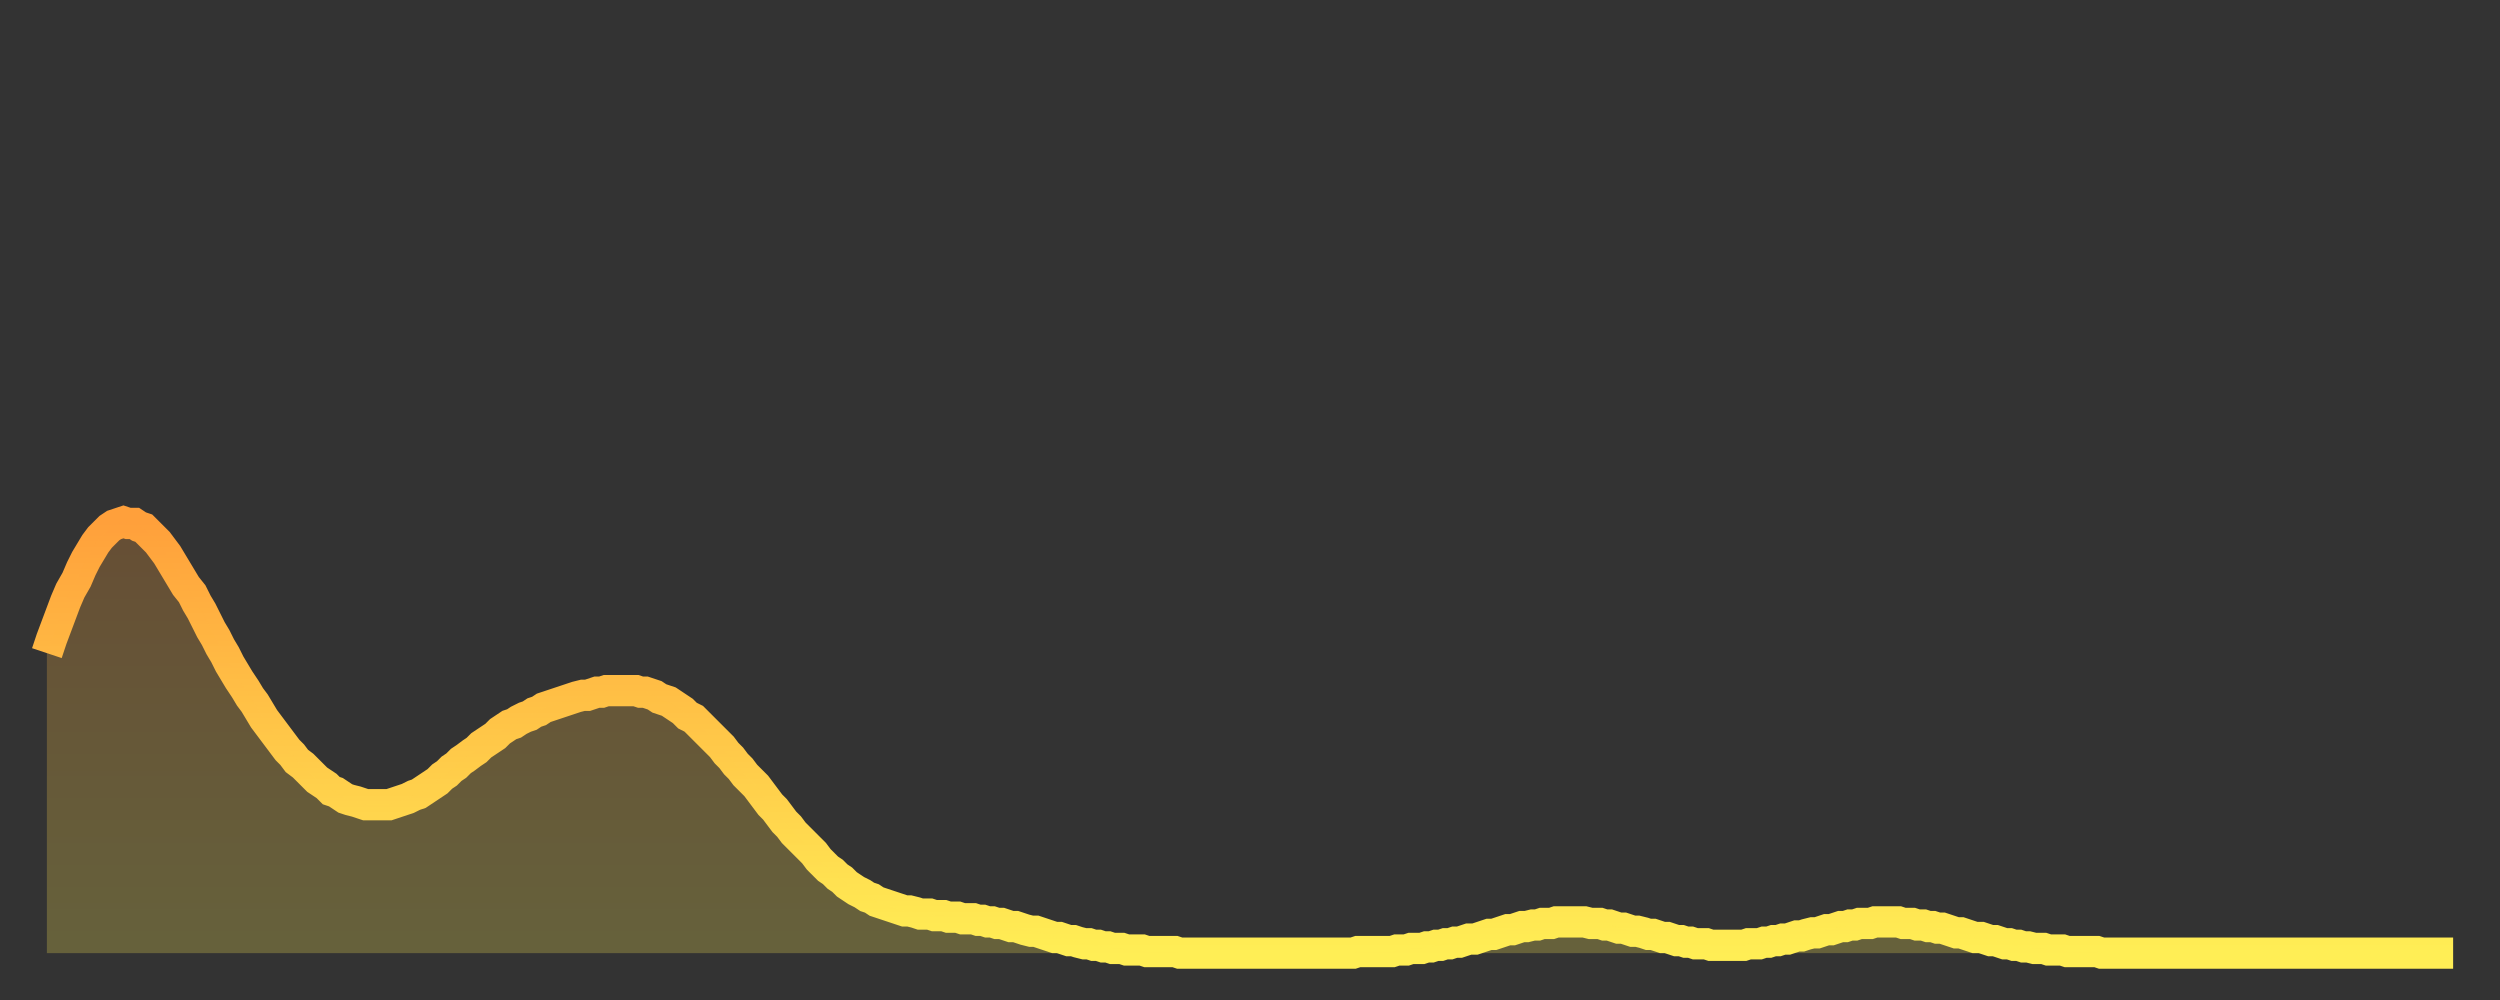
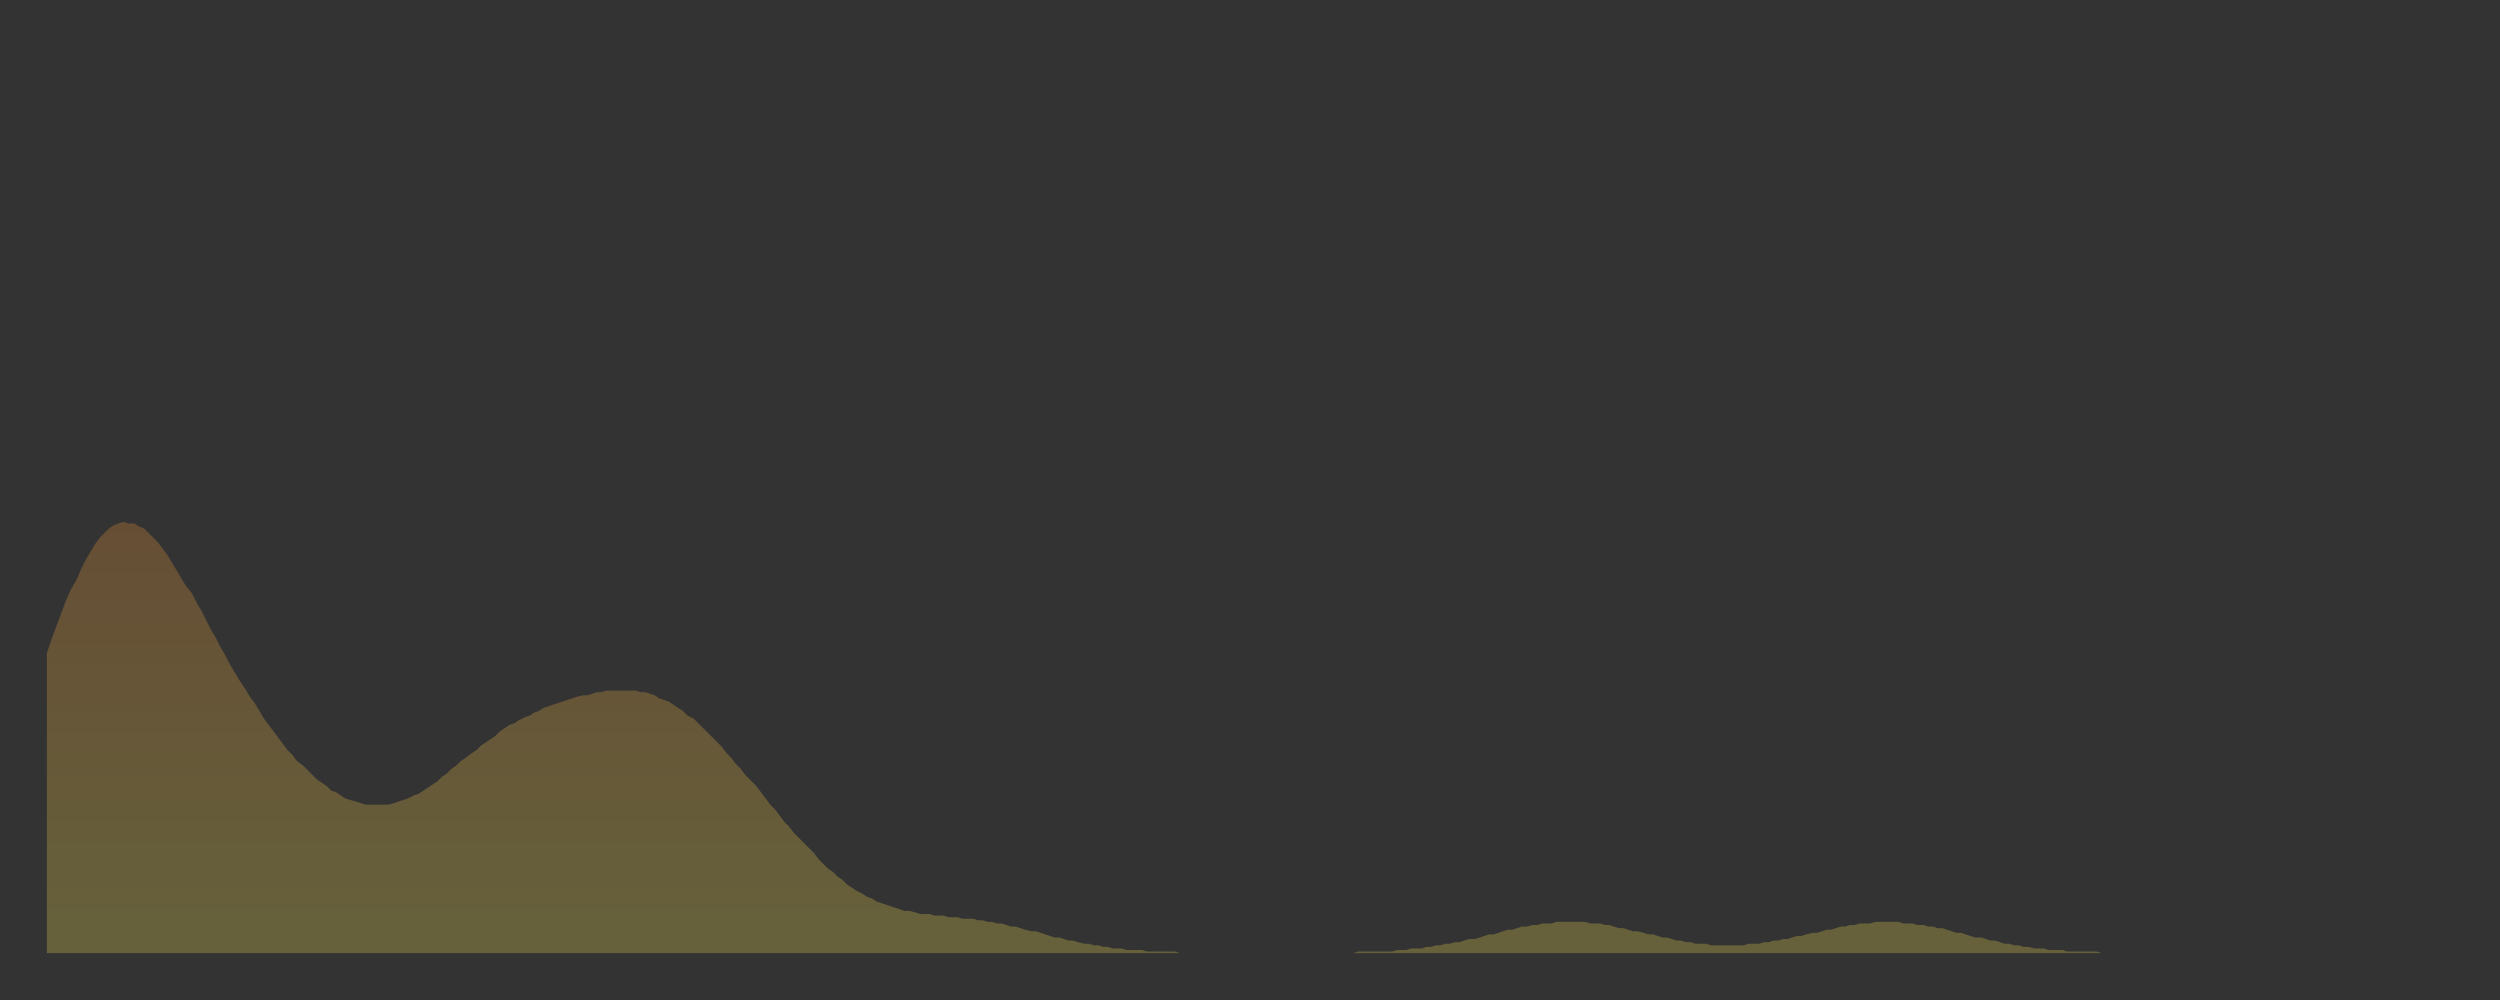
<svg xmlns="http://www.w3.org/2000/svg" baseProfile="full" height="64" version="1.1" width="160">
  <rect width="100%" height="100%" fill="#333333" stroke="none" />
  <defs>
    <linearGradient id="id2491970" x1="0" x2="0" y1="0" y2="1">
      <stop offset="0%" stop-color="#ffa03b" />
      <stop offset="50%" stop-color="#ffc748" />
      <stop offset="100%" stop-color="#ffee55" />
    </linearGradient>
  </defs>
  <g transform="translate(3,3)">
    <g>
-       <path d="M 0.0 38.8 0.3 37.9 0.6 37.1 0.9 36.3 1.2 35.5 1.5 34.8 1.9 34.1 2.2 33.4 2.5 32.8 2.8 32.3 3.1 31.8 3.4 31.4 3.7 31.1 4.0 30.8 4.3 30.6 4.6 30.5 4.9 30.4 5.2 30.5 5.6 30.5 5.9 30.7 6.2 30.8 6.5 31.1 6.8 31.4 7.1 31.7 7.4 32.1 7.7 32.5 8.0 33.0 8.3 33.5 8.6 34.0 8.9 34.5 9.3 35.0 9.6 35.6 9.9 36.1 10.2 36.7 10.5 37.3 10.8 37.8 11.1 38.4 11.4 38.9 11.7 39.5 12.0 40.0 12.3 40.5 12.7 41.1 13.0 41.6 13.3 42.0 13.6 42.5 13.9 43.0 14.2 43.4 14.5 43.8 14.8 44.2 15.1 44.6 15.4 45.0 15.7 45.3 16.0 45.7 16.4 46.0 16.7 46.3 17.0 46.6 17.3 46.9 17.6 47.1 17.9 47.3 18.2 47.6 18.5 47.7 18.8 47.9 19.1 48.1 19.4 48.2 19.8 48.3 20.1 48.4 20.4 48.5 20.7 48.5 21.0 48.5 21.3 48.5 21.6 48.5 21.9 48.5 22.2 48.4 22.5 48.3 22.8 48.2 23.1 48.1 23.5 47.9 23.8 47.8 24.1 47.6 24.4 47.4 24.7 47.2 25.0 47.0 25.3 46.7 25.6 46.5 25.9 46.2 26.2 46.0 26.5 45.7 26.8 45.5 27.2 45.2 27.5 45.0 27.8 44.7 28.1 44.5 28.4 44.3 28.7 44.1 29.0 43.8 29.3 43.6 29.6 43.4 29.9 43.3 30.2 43.1 30.6 42.9 30.9 42.8 31.2 42.6 31.5 42.5 31.8 42.3 32.1 42.2 32.4 42.1 32.7 42.0 33.0 41.9 33.3 41.8 33.6 41.7 33.9 41.6 34.3 41.5 34.6 41.5 34.9 41.4 35.2 41.3 35.5 41.3 35.8 41.2 36.1 41.2 36.4 41.2 36.7 41.2 37.0 41.2 37.3 41.2 37.7 41.2 38.0 41.3 38.3 41.3 38.6 41.4 38.9 41.5 39.2 41.7 39.5 41.8 39.8 41.9 40.1 42.1 40.4 42.3 40.7 42.5 41.0 42.8 41.4 43.0 41.7 43.3 42.0 43.6 42.3 43.9 42.6 44.2 42.9 44.5 43.2 44.8 43.5 45.2 43.8 45.5 44.1 45.9 44.4 46.2 44.7 46.6 45.1 47.0 45.4 47.3 45.7 47.7 46.0 48.1 46.3 48.5 46.6 48.8 46.9 49.2 47.2 49.6 47.5 49.9 47.8 50.3 48.1 50.6 48.5 51.0 48.8 51.3 49.1 51.6 49.4 52.0 49.7 52.3 50.0 52.6 50.3 52.8 50.6 53.1 50.9 53.3 51.2 53.6 51.5 53.8 51.8 54.0 52.2 54.2 52.5 54.4 52.8 54.5 53.1 54.7 53.4 54.8 53.7 54.9 54.0 55.0 54.3 55.1 54.6 55.2 54.9 55.3 55.2 55.3 55.6 55.4 55.9 55.5 56.2 55.5 56.5 55.5 56.8 55.6 57.1 55.6 57.4 55.6 57.7 55.7 58.0 55.7 58.3 55.7 58.6 55.8 58.9 55.8 59.3 55.8 59.6 55.9 59.9 55.9 60.2 56.0 60.5 56.0 60.8 56.1 61.1 56.1 61.4 56.2 61.7 56.3 62.0 56.3 62.3 56.4 62.6 56.5 63.0 56.6 63.3 56.6 63.6 56.7 63.9 56.8 64.2 56.9 64.5 57.0 64.8 57.0 65.1 57.1 65.4 57.2 65.7 57.2 66.0 57.3 66.4 57.4 66.7 57.4 67.0 57.5 67.3 57.5 67.6 57.6 67.9 57.6 68.2 57.7 68.5 57.7 68.8 57.7 69.1 57.8 69.4 57.8 69.7 57.8 70.1 57.8 70.4 57.9 70.7 57.9 71.0 57.9 71.3 57.9 71.6 57.9 71.9 57.9 72.2 57.9 72.5 58.0 72.8 58.0 73.1 58.0 73.5 58.0 73.8 58.0 74.1 58.0 74.4 58.0 74.7 58.0 75.0 58.0 75.3 58.0 75.6 58.0 75.9 58.0 76.2 58.0 76.5 58.0 76.8 58.0 77.2 58.0 77.5 58.0 77.8 58.0 78.1 58.0 78.4 58.0 78.7 58.0 79.0 58.0 79.3 58.0 79.6 58.0 79.9 58.0 80.2 58.0 80.5 58.0 80.9 58.0 81.2 58.0 81.5 58.0 81.8 58.0 82.1 58.0 82.4 58.0 82.7 58.0 83.0 58.0 83.3 58.0 83.6 58.0 83.9 57.9 84.3 57.9 84.6 57.9 84.9 57.9 85.2 57.9 85.5 57.9 85.8 57.9 86.1 57.9 86.4 57.8 86.7 57.8 87.0 57.8 87.3 57.7 87.6 57.7 88.0 57.7 88.3 57.6 88.6 57.6 88.9 57.5 89.2 57.5 89.5 57.4 89.8 57.4 90.1 57.3 90.4 57.3 90.7 57.2 91.0 57.1 91.4 57.1 91.7 57.0 92.0 56.9 92.3 56.8 92.6 56.8 92.9 56.7 93.2 56.6 93.5 56.5 93.8 56.5 94.1 56.4 94.4 56.3 94.7 56.3 95.1 56.2 95.4 56.2 95.7 56.1 96.0 56.1 96.3 56.1 96.6 56.0 96.9 56.0 97.2 56.0 97.5 56.0 97.8 56.0 98.1 56.0 98.4 56.0 98.8 56.1 99.1 56.1 99.4 56.1 99.7 56.2 100.0 56.2 100.3 56.3 100.6 56.4 100.9 56.4 101.2 56.5 101.5 56.6 101.8 56.6 102.2 56.7 102.5 56.8 102.8 56.8 103.1 56.9 103.4 57.0 103.7 57.0 104.0 57.1 104.3 57.2 104.6 57.2 104.9 57.3 105.2 57.3 105.5 57.4 105.9 57.4 106.2 57.4 106.5 57.5 106.8 57.5 107.1 57.5 107.4 57.5 107.7 57.5 108.0 57.5 108.3 57.5 108.6 57.5 108.9 57.4 109.3 57.4 109.6 57.4 109.9 57.3 110.2 57.3 110.5 57.2 110.8 57.2 111.1 57.1 111.4 57.1 111.7 57.0 112.0 56.9 112.3 56.9 112.6 56.8 113.0 56.7 113.3 56.7 113.6 56.6 113.9 56.5 114.2 56.5 114.5 56.4 114.8 56.3 115.1 56.3 115.4 56.2 115.7 56.2 116.0 56.1 116.3 56.1 116.7 56.1 117.0 56.0 117.3 56.0 117.6 56.0 117.9 56.0 118.2 56.0 118.5 56.0 118.8 56.1 119.1 56.1 119.4 56.1 119.7 56.2 120.1 56.2 120.4 56.3 120.7 56.3 121.0 56.4 121.3 56.4 121.6 56.5 121.9 56.6 122.2 56.7 122.5 56.7 122.8 56.8 123.1 56.9 123.4 57.0 123.8 57.0 124.1 57.1 124.4 57.2 124.7 57.2 125.0 57.3 125.3 57.4 125.6 57.4 125.9 57.5 126.2 57.5 126.5 57.6 126.8 57.6 127.2 57.7 127.5 57.7 127.8 57.7 128.1 57.8 128.4 57.8 128.7 57.8 129.0 57.8 129.3 57.9 129.6 57.9 129.9 57.9 130.2 57.9 130.5 57.9 130.9 57.9 131.2 57.9 131.5 58.0 131.8 58.0 132.1 58.0 132.4 58.0 132.7 58.0 133.0 58.0 133.3 58.0 133.6 58.0 133.9 58.0 134.2 58.0 134.6 58.0 134.9 58.0 135.2 58.0 135.5 58.0 135.8 58.0 136.1 58.0 136.4 58.0 136.7 58.0 137.0 58.0 137.3 58.0 137.6 58.0 138.0 58.0 138.3 58.0 138.6 58.0 138.9 58.0 139.2 58.0 139.5 58.0 139.8 58.0 140.1 58.0 140.4 58.0 140.7 58.0 141.0 58.0 141.3 58.0 141.7 58.0 142.0 58.0 142.3 58.0 142.6 58.0 142.9 58.0 143.2 58.0 143.5 58.0 143.8 58.0 144.1 58.0 144.4 58.0 144.7 58.0 145.1 58.0 145.4 58.0 145.7 58.0 146.0 58.0 146.3 58.0 146.6 58.0 146.9 58.0 147.2 58.0 147.5 58.0 147.8 58.0 148.1 58.0 148.4 58.0 148.8 58.0 149.1 58.0 149.4 58.0 149.7 58.0 150.0 58.0 150.3 58.0 150.6 58.0 150.9 58.0 151.2 58.0 151.5 58.0 151.8 58.0 152.1 58.0 152.5 58.0 152.8 58.0 153.1 58.0 153.4 58.0 153.7 58.0 154.0 58.0" fill="none" id="graph-curve" opacity="1" stroke="url(#id2491970)" stroke-width="2" />
      <path d="M 0 58 L 0.0 38.8 0.3 37.9 0.6 37.1 0.9 36.3 1.2 35.5 1.5 34.8 1.9 34.1 2.2 33.4 2.5 32.8 2.8 32.3 3.1 31.8 3.4 31.4 3.7 31.1 4.0 30.8 4.3 30.6 4.6 30.5 4.9 30.4 5.2 30.5 5.6 30.5 5.9 30.7 6.2 30.8 6.5 31.1 6.8 31.4 7.1 31.7 7.4 32.1 7.7 32.5 8.0 33.0 8.3 33.5 8.6 34.0 8.9 34.5 9.3 35.0 9.6 35.6 9.9 36.1 10.2 36.7 10.5 37.3 10.8 37.8 11.1 38.4 11.4 38.9 11.7 39.5 12.0 40.0 12.3 40.5 12.7 41.1 13.0 41.6 13.3 42.0 13.6 42.5 13.9 43.0 14.2 43.4 14.5 43.8 14.8 44.2 15.1 44.6 15.4 45.0 15.7 45.3 16.0 45.7 16.4 46.0 16.7 46.3 17.0 46.6 17.3 46.9 17.6 47.1 17.9 47.3 18.2 47.6 18.5 47.7 18.8 47.9 19.1 48.1 19.4 48.2 19.8 48.3 20.1 48.4 20.4 48.5 20.7 48.5 21.0 48.5 21.3 48.5 21.6 48.5 21.9 48.5 22.2 48.4 22.5 48.3 22.8 48.2 23.1 48.1 23.5 47.9 23.8 47.8 24.1 47.6 24.4 47.4 24.7 47.2 25.0 47.0 25.3 46.7 25.6 46.5 25.9 46.2 26.2 46.0 26.5 45.7 26.8 45.5 27.2 45.2 27.5 45.0 27.8 44.7 28.1 44.5 28.4 44.3 28.7 44.1 29.0 43.8 29.3 43.6 29.6 43.4 29.9 43.3 30.2 43.1 30.6 42.9 30.9 42.8 31.2 42.6 31.5 42.5 31.8 42.3 32.1 42.2 32.4 42.1 32.7 42.0 33.0 41.9 33.3 41.8 33.6 41.7 33.9 41.6 34.3 41.5 34.6 41.5 34.9 41.4 35.2 41.3 35.5 41.3 35.8 41.2 36.1 41.2 36.4 41.2 36.7 41.2 37.0 41.2 37.3 41.2 37.7 41.2 38.0 41.3 38.3 41.3 38.6 41.4 38.9 41.5 39.2 41.7 39.5 41.8 39.8 41.9 40.1 42.1 40.4 42.3 40.7 42.5 41.0 42.8 41.4 43.0 41.7 43.3 42.0 43.6 42.3 43.9 42.6 44.2 42.9 44.5 43.2 44.8 43.5 45.2 43.8 45.5 44.1 45.9 44.4 46.2 44.7 46.6 45.1 47.0 45.4 47.3 45.7 47.7 46.0 48.1 46.3 48.5 46.6 48.8 46.9 49.2 47.2 49.6 47.5 49.9 47.8 50.3 48.1 50.6 48.5 51.0 48.8 51.3 49.1 51.6 49.4 52.0 49.7 52.3 50.0 52.6 50.3 52.8 50.6 53.1 50.9 53.3 51.2 53.6 51.5 53.8 51.8 54.0 52.2 54.2 52.5 54.4 52.8 54.5 53.1 54.7 53.4 54.8 53.7 54.9 54.0 55.0 54.3 55.1 54.6 55.2 54.9 55.3 55.2 55.3 55.6 55.4 55.9 55.5 56.2 55.5 56.5 55.5 56.8 55.6 57.1 55.6 57.4 55.6 57.7 55.7 58.0 55.7 58.3 55.7 58.6 55.8 58.9 55.8 59.3 55.8 59.6 55.9 59.9 55.9 60.2 56.0 60.5 56.0 60.8 56.1 61.1 56.1 61.4 56.2 61.7 56.3 62.0 56.3 62.3 56.4 62.6 56.5 63.0 56.6 63.3 56.6 63.6 56.7 63.9 56.8 64.2 56.9 64.5 57.0 64.8 57.0 65.1 57.1 65.4 57.2 65.7 57.2 66.0 57.3 66.4 57.4 66.7 57.4 67.0 57.5 67.3 57.5 67.6 57.6 67.9 57.6 68.2 57.7 68.5 57.7 68.8 57.7 69.1 57.8 69.4 57.8 69.7 57.8 70.1 57.8 70.4 57.9 70.7 57.9 71.0 57.9 71.3 57.9 71.6 57.9 71.9 57.9 72.2 57.9 72.5 58.0 72.8 58.0 73.1 58.0 73.5 58.0 73.8 58.0 74.1 58.0 74.4 58.0 74.7 58.0 75.0 58.0 75.3 58.0 75.6 58.0 75.9 58.0 76.2 58.0 76.5 58.0 76.8 58.0 77.2 58.0 77.5 58.0 77.8 58.0 78.1 58.0 78.4 58.0 78.7 58.0 79.0 58.0 79.3 58.0 79.6 58.0 79.9 58.0 80.2 58.0 80.5 58.0 80.9 58.0 81.2 58.0 81.5 58.0 81.8 58.0 82.1 58.0 82.4 58.0 82.7 58.0 83.0 58.0 83.3 58.0 83.6 58.0 83.9 57.9 84.3 57.9 84.6 57.9 84.9 57.9 85.2 57.9 85.5 57.9 85.8 57.9 86.1 57.9 86.4 57.8 86.7 57.8 87.0 57.8 87.3 57.7 87.6 57.7 88.0 57.7 88.3 57.6 88.6 57.6 88.9 57.5 89.2 57.5 89.5 57.4 89.8 57.4 90.1 57.3 90.4 57.3 90.7 57.2 91.0 57.1 91.4 57.1 91.7 57.0 92.0 56.9 92.3 56.8 92.6 56.8 92.9 56.7 93.2 56.6 93.5 56.5 93.8 56.5 94.1 56.4 94.4 56.3 94.7 56.3 95.1 56.2 95.4 56.2 95.7 56.1 96.0 56.1 96.3 56.1 96.6 56.0 96.9 56.0 97.2 56.0 97.5 56.0 97.8 56.0 98.1 56.0 98.4 56.0 98.8 56.1 99.1 56.1 99.4 56.1 99.7 56.2 100.0 56.2 100.3 56.3 100.6 56.4 100.9 56.4 101.2 56.5 101.5 56.6 101.8 56.6 102.2 56.7 102.5 56.8 102.8 56.8 103.1 56.9 103.4 57.0 103.7 57.0 104.0 57.1 104.3 57.2 104.6 57.2 104.9 57.3 105.2 57.3 105.5 57.4 105.9 57.4 106.2 57.4 106.5 57.5 106.8 57.5 107.1 57.5 107.4 57.5 107.7 57.5 108.0 57.5 108.3 57.5 108.6 57.5 108.9 57.4 109.3 57.4 109.6 57.4 109.9 57.3 110.2 57.3 110.5 57.2 110.8 57.2 111.1 57.1 111.4 57.1 111.7 57.0 112.0 56.9 112.3 56.9 112.6 56.8 113.0 56.7 113.3 56.7 113.6 56.6 113.9 56.5 114.2 56.5 114.5 56.4 114.8 56.3 115.1 56.3 115.4 56.2 115.7 56.2 116.0 56.1 116.3 56.1 116.7 56.1 117.0 56.0 117.3 56.0 117.6 56.0 117.9 56.0 118.2 56.0 118.5 56.0 118.8 56.1 119.1 56.1 119.4 56.1 119.7 56.2 120.1 56.2 120.4 56.3 120.7 56.3 121.0 56.4 121.3 56.4 121.6 56.5 121.9 56.6 122.2 56.7 122.5 56.7 122.8 56.8 123.1 56.9 123.4 57.0 123.8 57.0 124.1 57.1 124.4 57.2 124.7 57.2 125.0 57.3 125.3 57.4 125.6 57.4 125.9 57.5 126.2 57.5 126.5 57.6 126.8 57.6 127.2 57.7 127.5 57.7 127.8 57.7 128.1 57.8 128.4 57.8 128.7 57.8 129.0 57.8 129.3 57.9 129.6 57.9 129.9 57.9 130.2 57.9 130.5 57.9 130.9 57.9 131.2 57.9 131.5 58.0 131.8 58.0 132.1 58.0 132.4 58.0 132.7 58.0 133.0 58.0 133.3 58.0 133.6 58.0 133.9 58.0 134.2 58.0 134.6 58.0 134.9 58.0 135.2 58.0 135.5 58.0 135.8 58.0 136.1 58.0 136.4 58.0 136.7 58.0 137.0 58.0 137.3 58.0 137.6 58.0 138.0 58.0 138.3 58.0 138.6 58.0 138.9 58.0 139.2 58.0 139.5 58.0 139.8 58.0 140.1 58.0 140.4 58.0 140.7 58.0 141.0 58.0 141.3 58.0 141.7 58.0 142.0 58.0 142.3 58.0 142.6 58.0 142.9 58.0 143.2 58.0 143.5 58.0 143.8 58.0 144.1 58.0 144.4 58.0 144.7 58.0 145.1 58.0 145.4 58.0 145.7 58.0 146.0 58.0 146.3 58.0 146.6 58.0 146.9 58.0 147.2 58.0 147.5 58.0 147.8 58.0 148.1 58.0 148.4 58.0 148.8 58.0 149.1 58.0 149.4 58.0 149.7 58.0 150.0 58.0 150.3 58.0 150.6 58.0 150.9 58.0 151.2 58.0 151.5 58.0 151.8 58.0 152.1 58.0 152.5 58.0 152.8 58.0 153.1 58.0 153.4 58.0 153.7 58.0 154.0 58.0 154 58" fill="url(#id2491970)" fill-opacity=".25" id="graph-shadow" />
    </g>
  </g>
</svg>